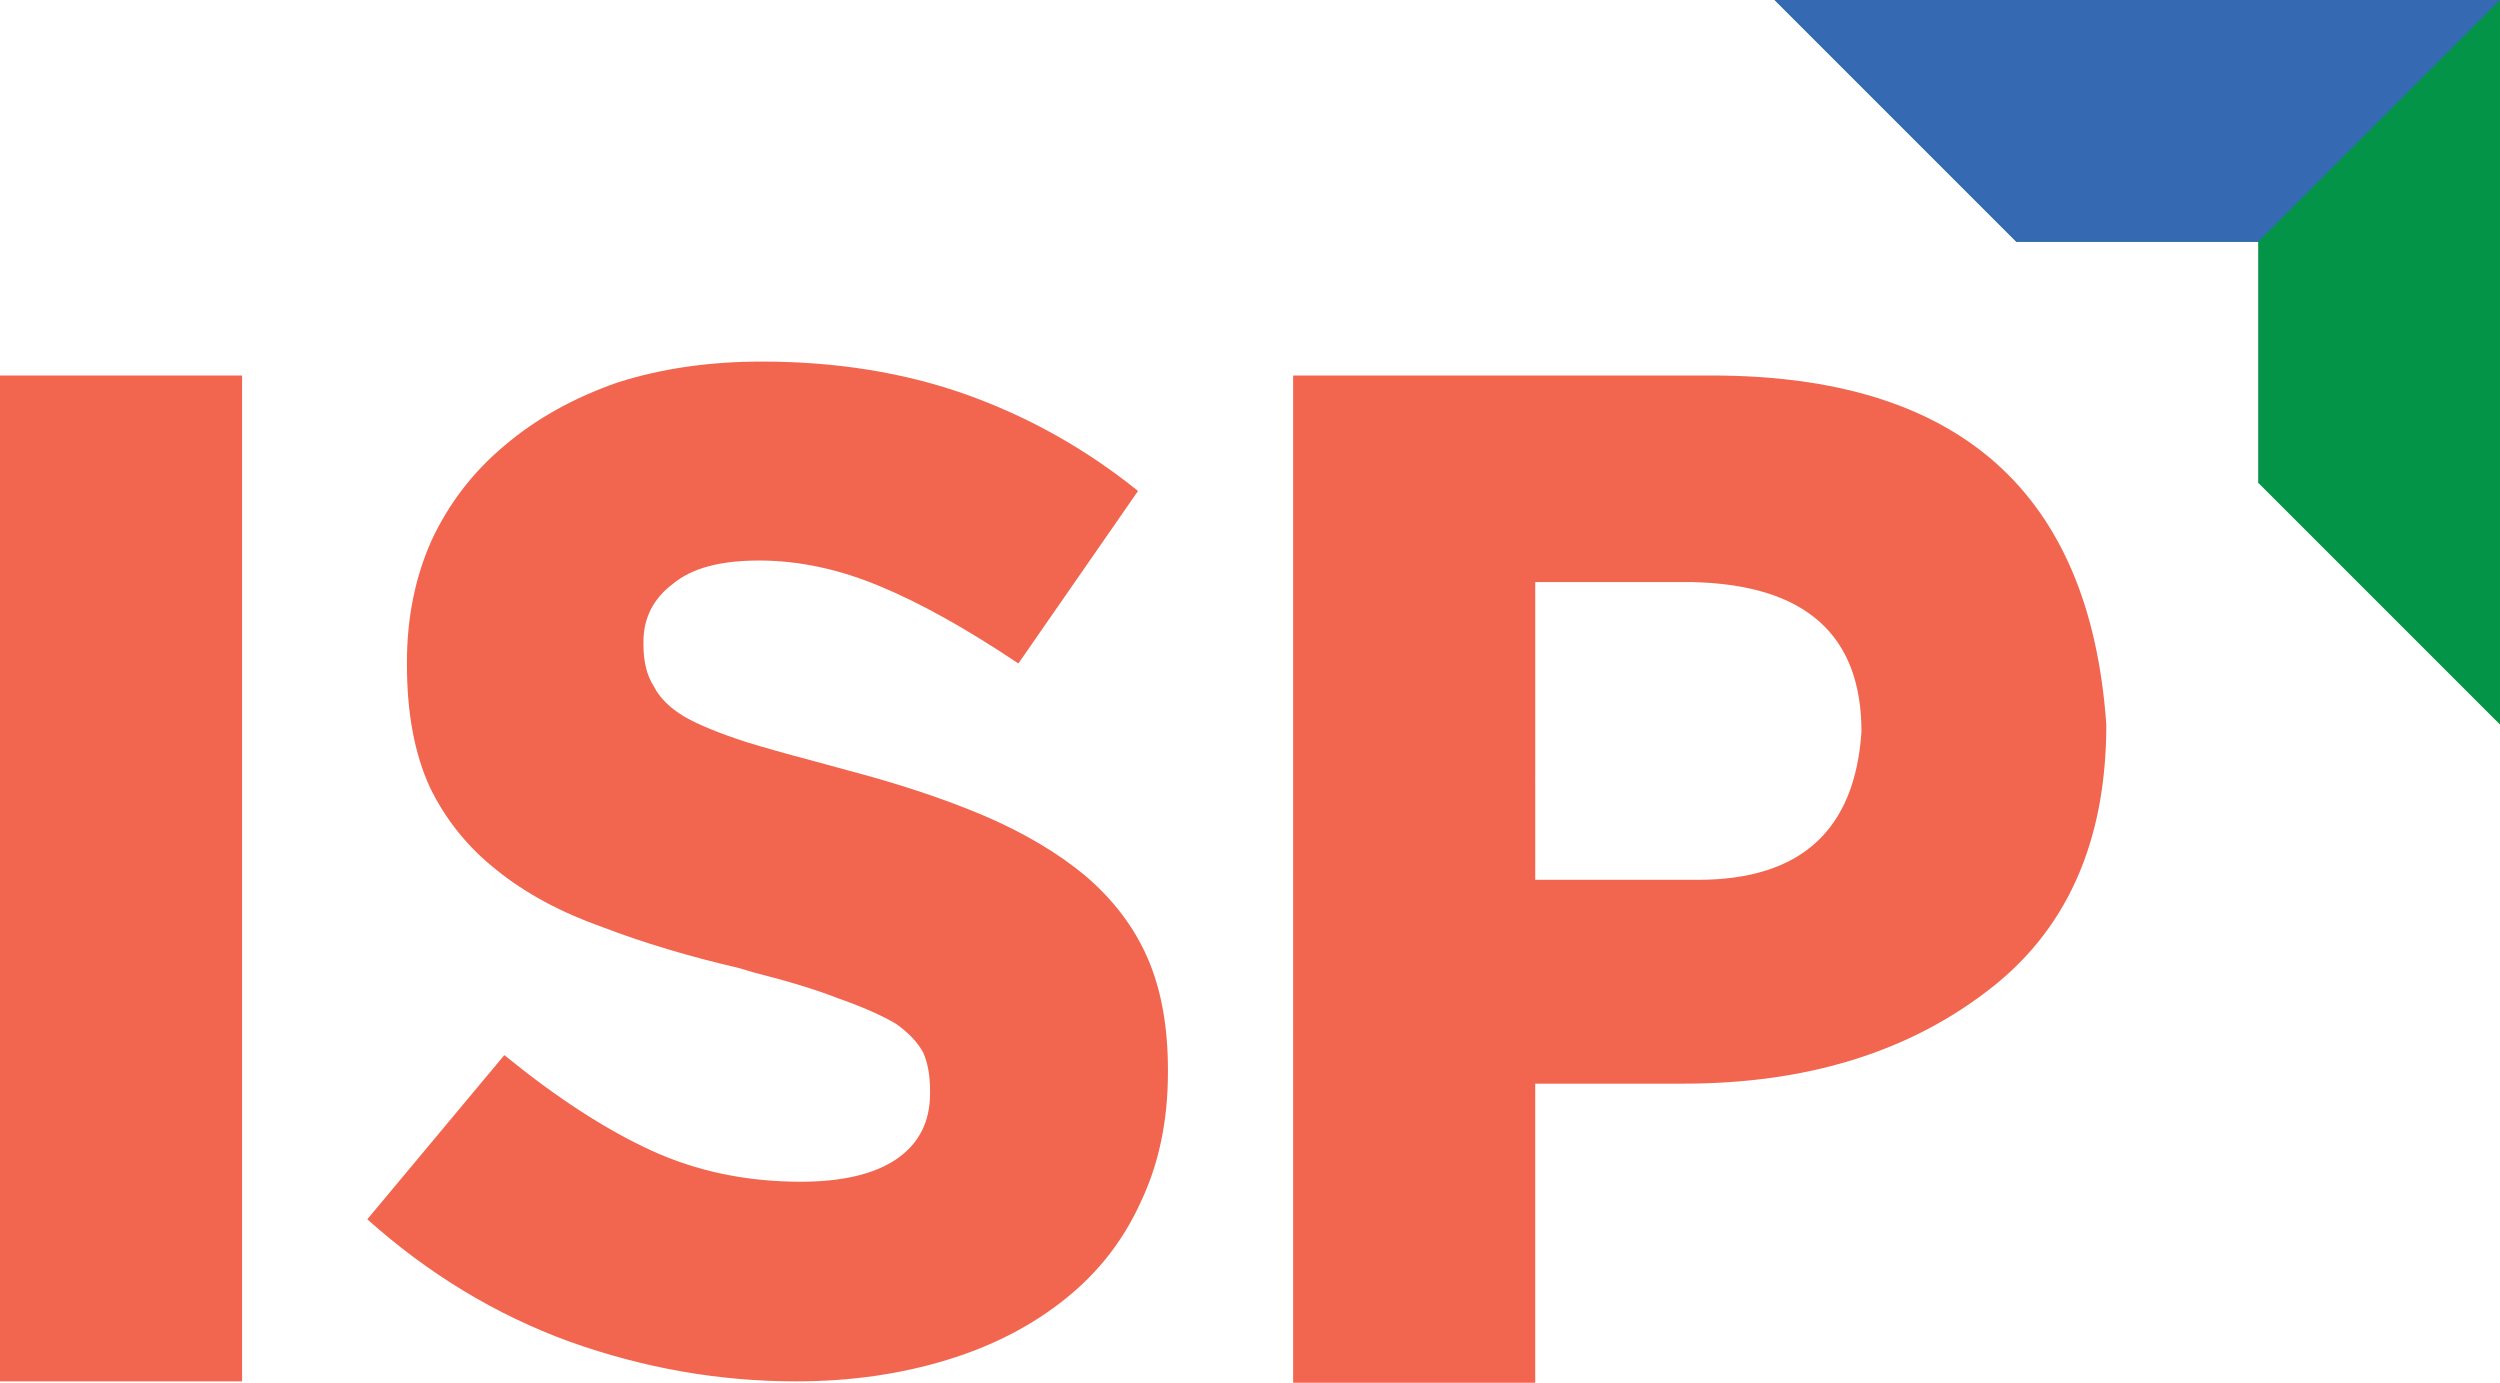
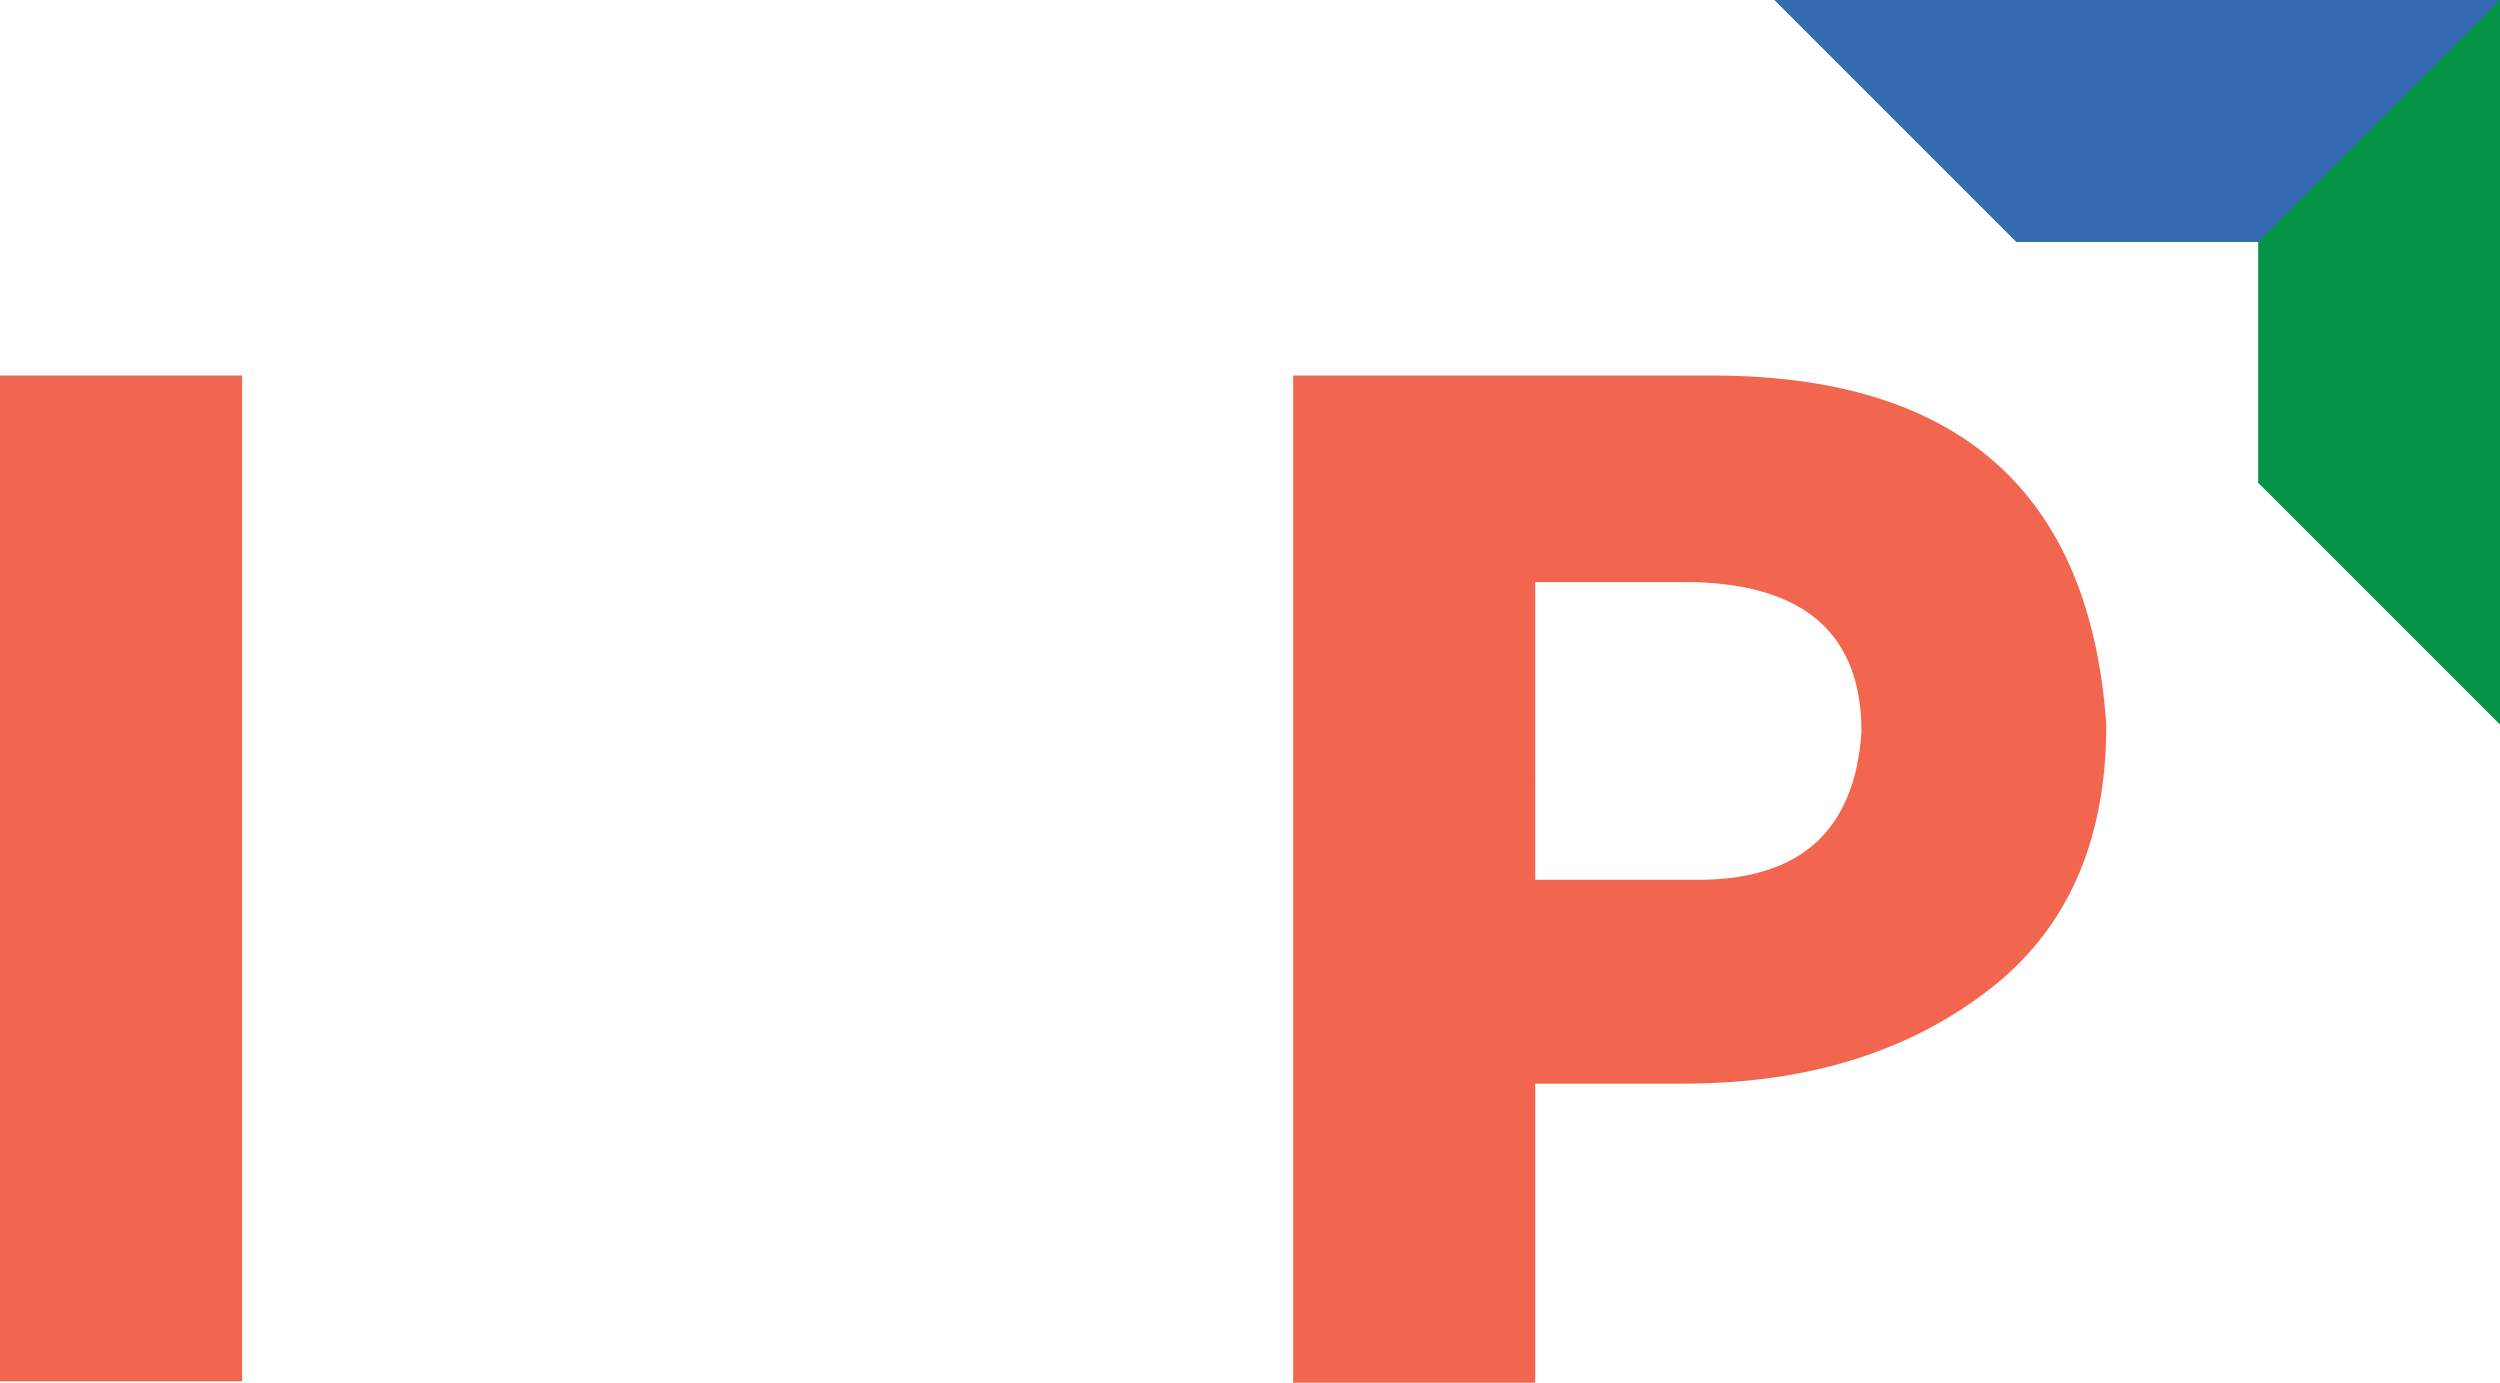
<svg xmlns="http://www.w3.org/2000/svg" version="1.1" id="Layer_1" x="0px" y="0px" viewBox="0 0 200 110.621" style="enable-background:new 0 0 200 110.621;" xml:space="preserve">
  <style type="text/css">
	.st0{fill:#F2654E;}
	.st1{fill:#039447;}
	.st2{fill:#356AB3;}
</style>
  <g>
    <g>
      <path class="st0" d="M0,30.041h19.367v80.469H0V30.041z" />
-       <path class="st0" d="M63.664,110.51c-6.121,0-12.152-1.057-18.086-3.173    c-5.9-2.15-11.298-5.415-16.194-9.794L40.345,84.41    c4.193,3.414,8.106,5.953,11.743,7.624c3.635,1.669,7.624,2.504,11.965,2.504    c3.302,0,5.841-0.593,7.624-1.781c1.817-1.225,2.727-2.985,2.727-5.286v-0.224    c0-1.224-0.187-2.243-0.557-3.061c-0.446-0.816-1.169-1.576-2.17-2.281    c-1.113-0.667-2.671-1.354-4.675-2.059c-1.707-0.668-3.952-1.354-6.735-2.059    c-0.37-0.112-0.743-0.223-1.113-0.334c-4.005-0.928-7.66-2.022-10.962-3.284    c-3.338-1.186-6.16-2.708-8.459-4.563c-2.301-1.817-4.081-4.025-5.342-6.622    c-1.225-2.672-1.836-5.935-1.836-9.794v-0.223c0-3.524,0.648-6.752,1.946-9.682    c1.373-2.968,3.321-5.51,5.844-7.625c2.523-2.151,5.547-3.84,9.072-5.064    c3.487-1.113,7.327-1.67,11.519-1.67c5.934,0,11.371,0.872,16.304,2.616    c5.008,1.781,9.608,4.36,13.801,7.735l-9.571,13.801    c-4.154-2.782-7.845-4.841-11.074-6.177c-3.265-1.371-6.491-2.059-9.683-2.059    c-3.08,0-5.361,0.612-6.844,1.837c-1.595,1.188-2.393,2.745-2.393,4.675v0.222    c0,1.373,0.28,2.486,0.835,3.339c0.446,0.89,1.242,1.688,2.393,2.392    c1.149,0.668,2.82,1.355,5.008,2.06c1.446,0.446,3.153,0.928,5.12,1.446    c0.964,0.26,1.982,0.538,3.061,0.835c4.081,1.076,7.697,2.281,10.85,3.617    c3.192,1.373,5.88,2.969,8.069,4.786c2.264,1.93,3.932,4.137,5.008,6.623    c1.076,2.486,1.614,5.454,1.614,8.904v0.222c0,3.859-0.723,7.309-2.17,10.351    c-1.373,3.043-3.377,5.622-6.009,7.735c-2.673,2.152-5.826,3.784-9.462,4.897    C72.047,109.935,68.003,110.51,63.664,110.51z" />
      <path class="st0" d="M122.818,110.621h-19.367V30.041h33.501    c19.737,0,30.255,9.313,31.553,27.936c0,9.461-3.226,16.602-9.683,21.425    c-6.418,4.86-14.468,7.29-24.151,7.29h-11.853V70.386h1.372h11.649    c8.198,0,12.557-3.951,13.078-11.853c0-7.753-4.49-11.742-13.467-11.965h-12.632    V110.621z" />
    </g>
    <polygon class="st1" points="141.969,0 161.313,19.344 180.656,19.344 180.656,38.654    180.69,38.654 200,57.964 200,0  " />
    <polygon class="st2" points="141.969,0 161.313,19.344 180.656,19.344 200,0  " />
  </g>
</svg>